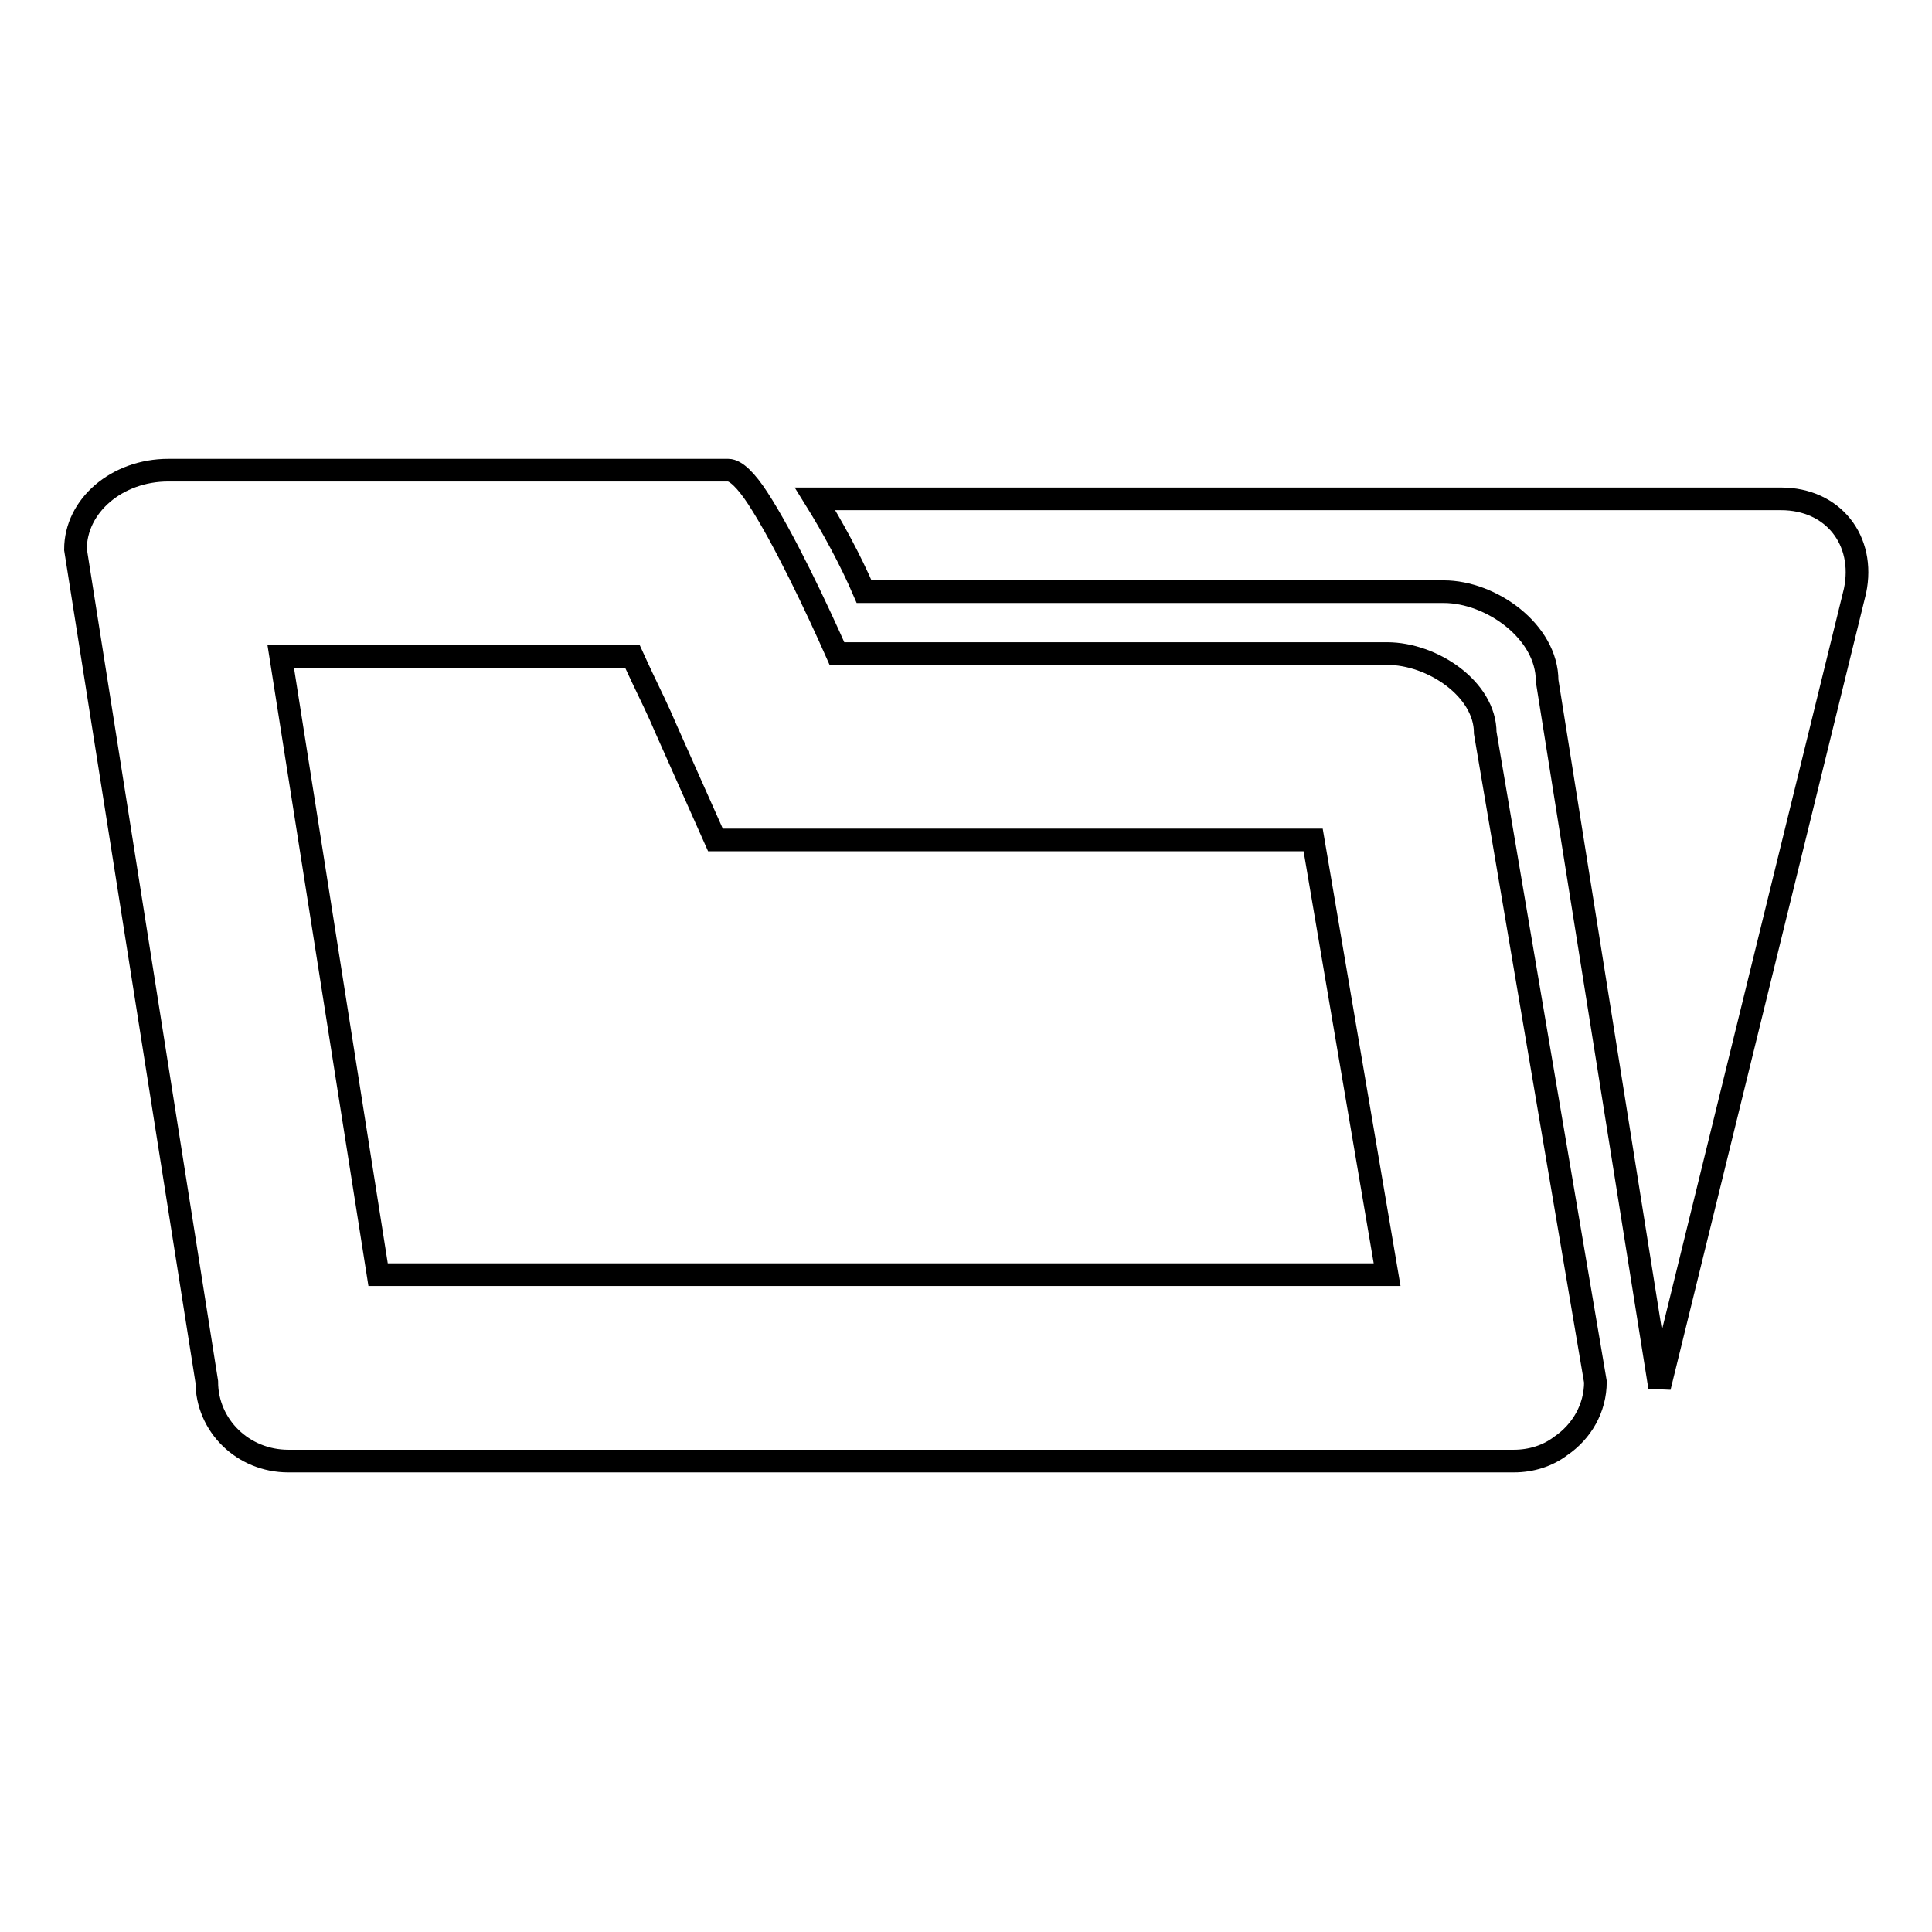
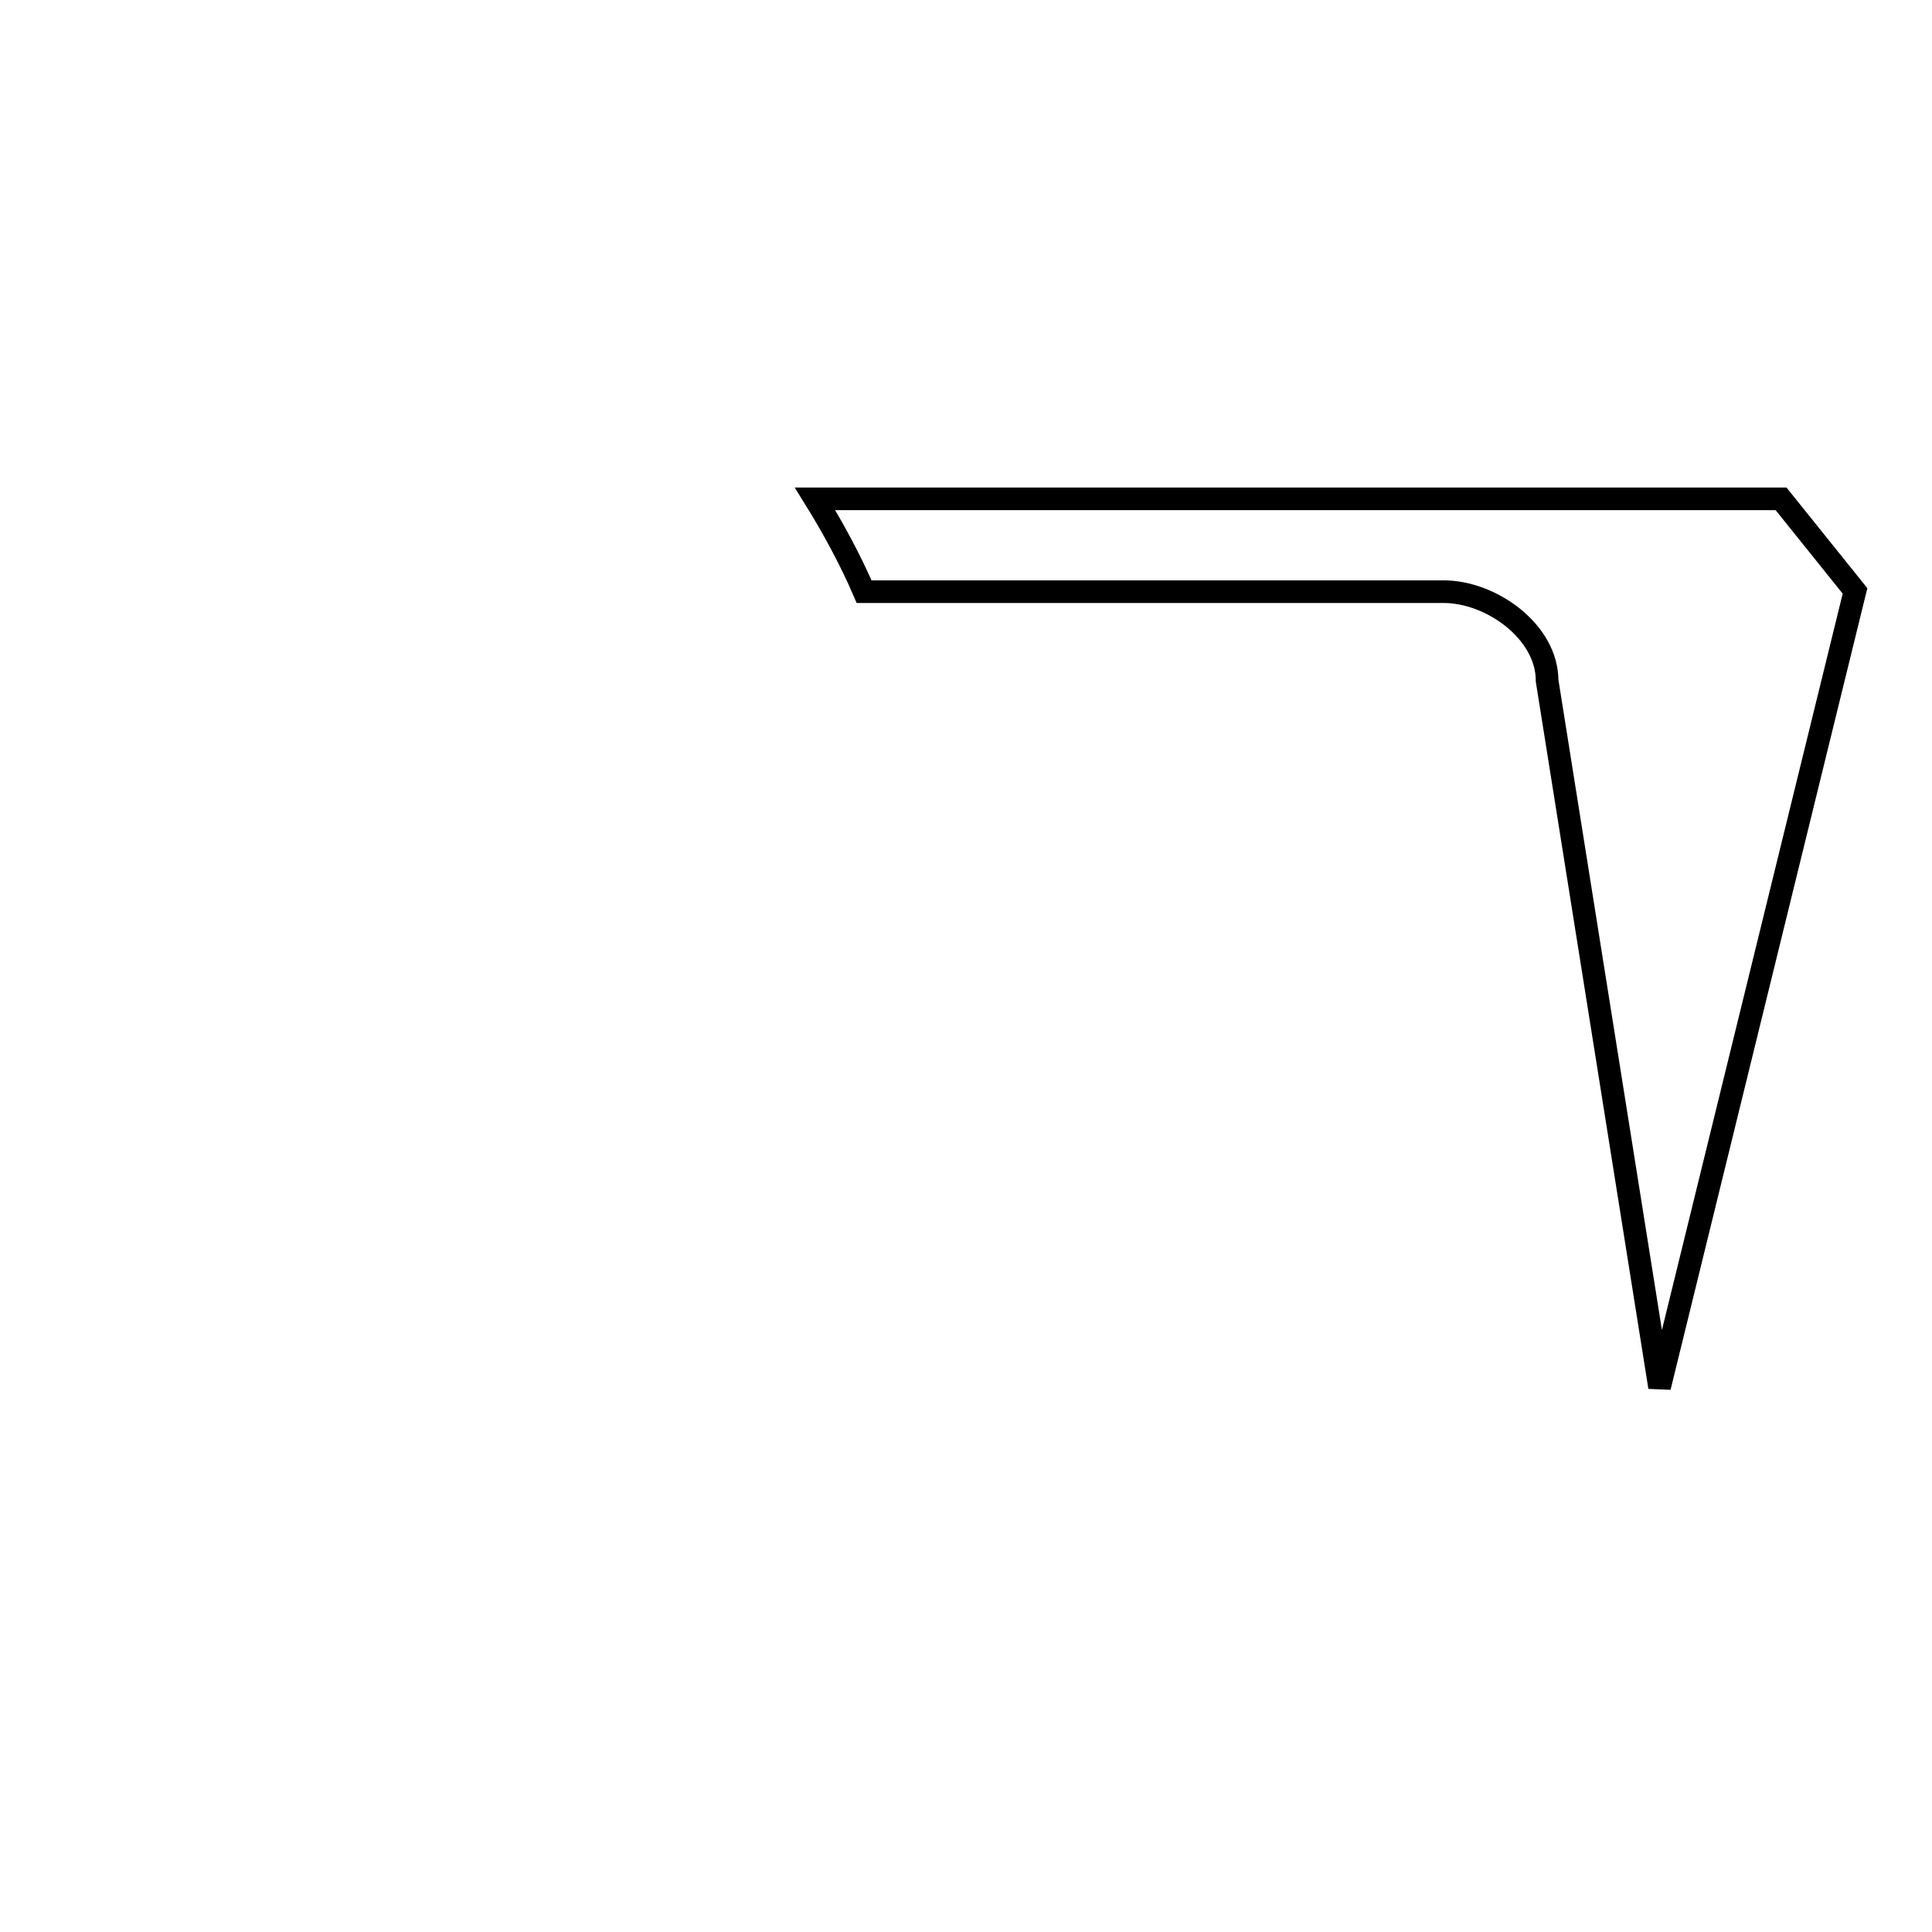
<svg xmlns="http://www.w3.org/2000/svg" version="1.1" x="0px" y="0px" viewBox="0 0 256 256" enable-background="new 0 0 256 256" xml:space="preserve">
  <g>
    <g>
      <g>
        <g>
-           <path stroke-width="3" fill-opacity="0" stroke="#000000" d="M236,66.1H108c2.3,3.7,4.7,8.1,6.5,12.3h76.8c6.3,0,13.7,5.3,13.7,11.8l14.9,93.6l25.9-105.5C247.2,71.6,242.9,66.1,236,66.1z" />
-           <path stroke-width="3" fill-opacity="0" stroke="#000000" d="M38.2,193.6h162.4c2.3,0,4.5-0.7,6.2-2c2.8-1.9,4.6-5,4.6-8.5l-14.6-86c0-5.8-7-10.5-13-10.5h-72.9c-2.7-6.1-7.1-15.4-10.5-20.6c-1.5-2.3-2.9-3.7-3.9-3.7H22.3c-6.8,0-12.3,4.7-12.3,10.5l17.4,110.3C27.4,188.9,32.2,193.6,38.2,193.6z M83.8,87c0.4,0.9,0.9,1.9,1.4,3c0.9,1.9,2,4.1,3.1,6.7l6.5,14.6h16h63.2l9.8,57.6H53.5h-3.4L37.2,87H83.8L83.8,87z" />
+           <path stroke-width="3" fill-opacity="0" stroke="#000000" d="M236,66.1H108c2.3,3.7,4.7,8.1,6.5,12.3h76.8c6.3,0,13.7,5.3,13.7,11.8l14.9,93.6l25.9-105.5z" />
        </g>
      </g>
      <g />
      <g />
      <g />
      <g />
      <g />
      <g />
      <g />
      <g />
      <g />
      <g />
      <g />
      <g />
      <g />
      <g />
      <g />
    </g>
  </g>
</svg>